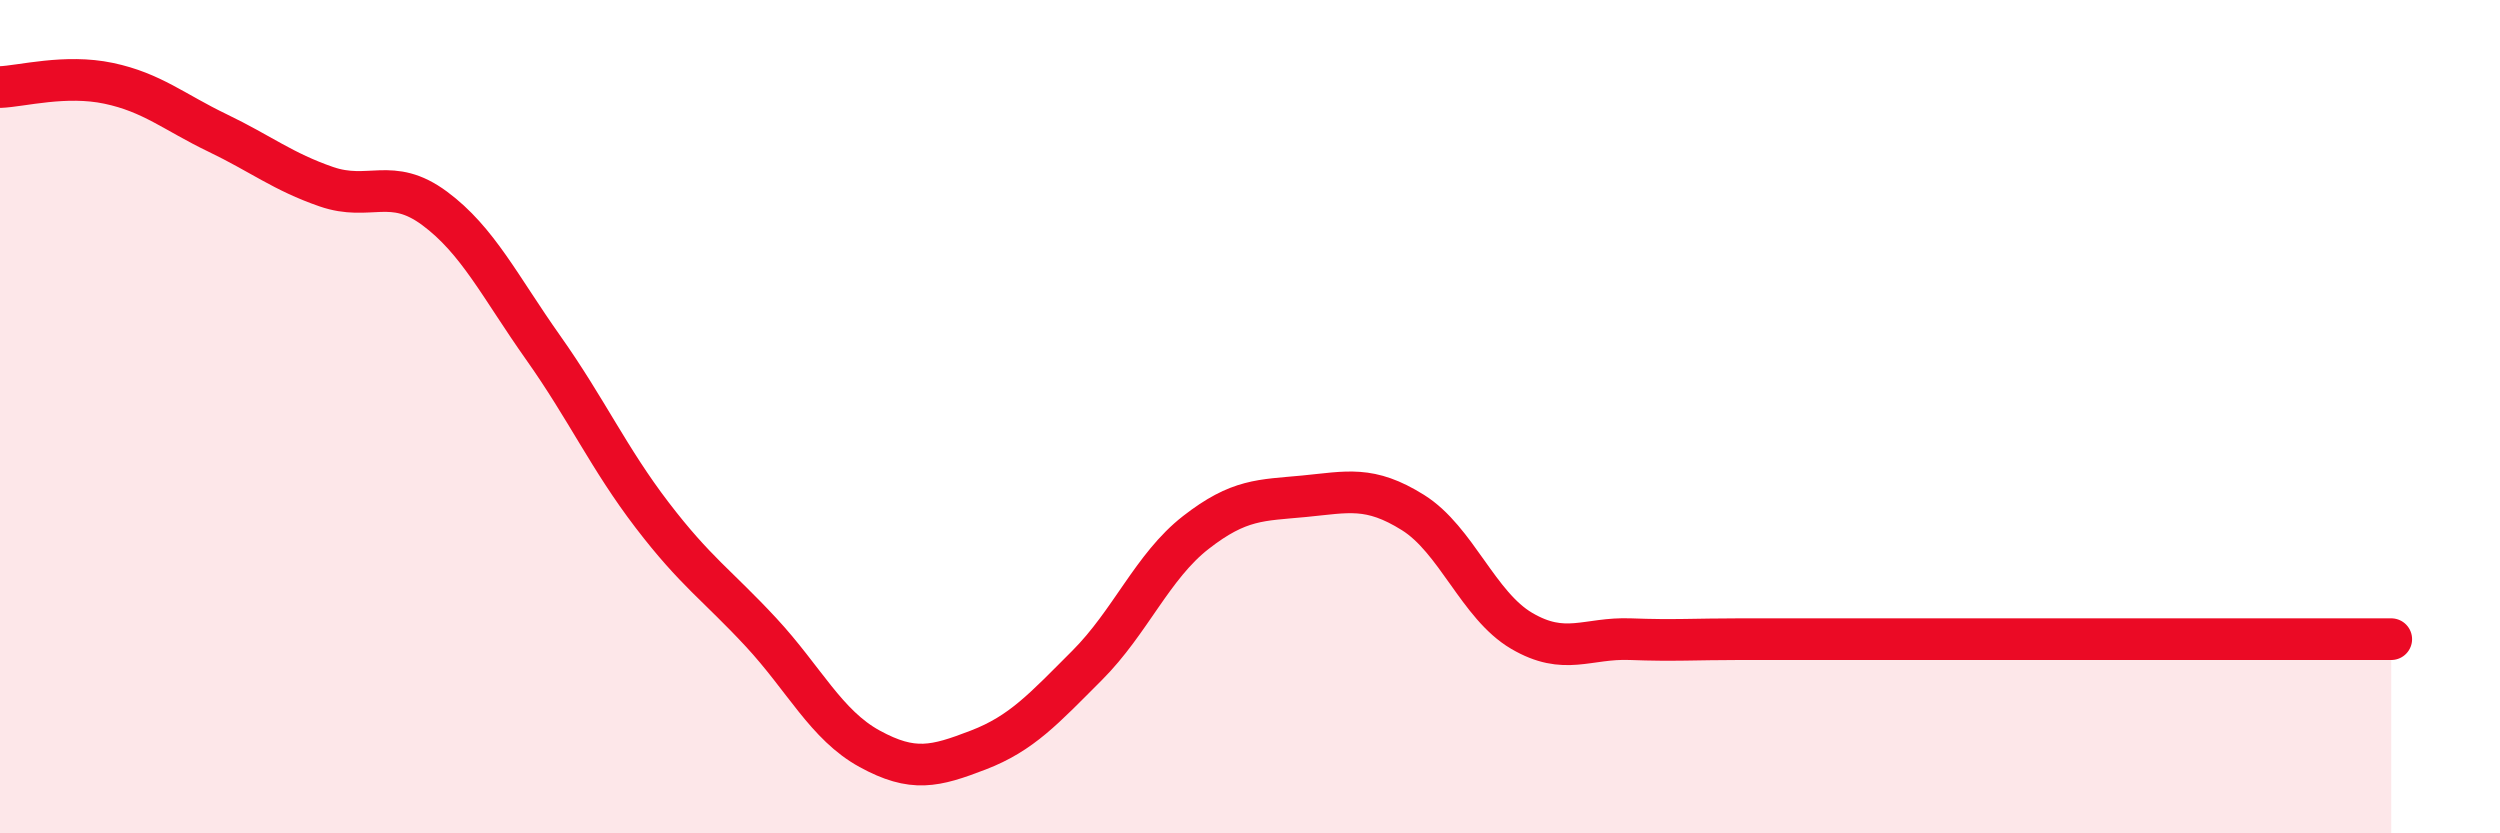
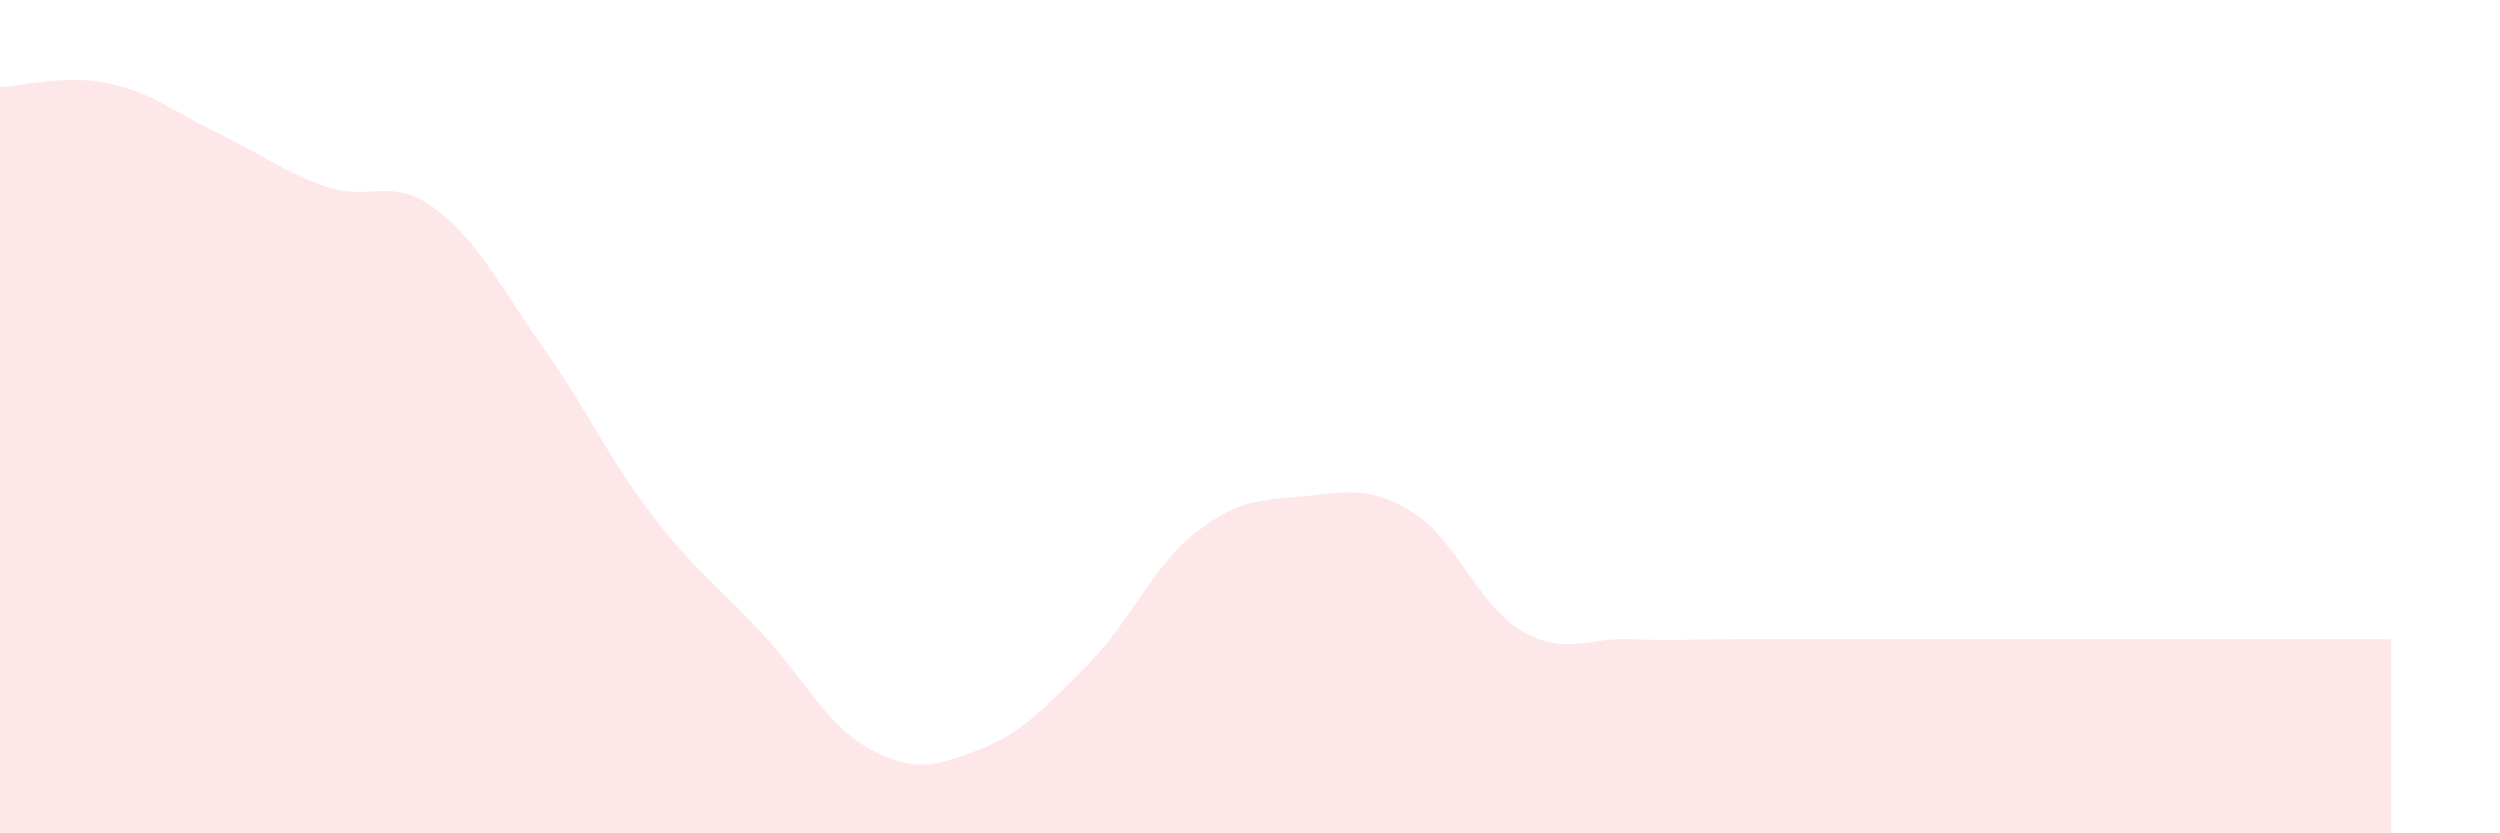
<svg xmlns="http://www.w3.org/2000/svg" width="60" height="20" viewBox="0 0 60 20">
  <path d="M 0,2.09 C 0.52,2.07 1.57,1.78 2.61,2 C 3.65,2.22 4.18,2.69 5.22,3.19 C 6.26,3.69 6.79,4.12 7.83,4.48 C 8.87,4.84 9.39,4.23 10.43,5 C 11.47,5.77 12,6.88 13.04,8.35 C 14.08,9.82 14.61,11 15.65,12.36 C 16.69,13.72 17.22,14.05 18.26,15.17 C 19.3,16.29 19.83,17.4 20.87,17.97 C 21.91,18.54 22.44,18.4 23.48,18 C 24.52,17.6 25.05,17.01 26.09,15.97 C 27.13,14.93 27.66,13.59 28.7,12.78 C 29.74,11.97 30.26,12.01 31.3,11.91 C 32.34,11.81 32.87,11.65 33.91,12.3 C 34.95,12.95 35.48,14.53 36.52,15.14 C 37.56,15.75 38.09,15.3 39.13,15.34 C 40.17,15.38 40.7,15.34 41.74,15.34 C 42.78,15.34 43.31,15.34 44.35,15.34 C 45.39,15.34 45.92,15.34 46.96,15.34 C 48,15.34 48.53,15.34 49.57,15.34 C 50.61,15.34 51.13,15.34 52.17,15.34 C 53.21,15.34 53.74,15.34 54.78,15.34 C 55.82,15.34 56.87,15.34 57.39,15.34L57.39 20L0 20Z" fill="#EB0A25" opacity="0.1" stroke-linecap="round" stroke-linejoin="round" />
-   <path d="M 0,2.09 C 0.52,2.07 1.57,1.78 2.61,2 C 3.65,2.22 4.18,2.69 5.22,3.19 C 6.26,3.69 6.79,4.12 7.83,4.48 C 8.87,4.84 9.39,4.23 10.43,5 C 11.47,5.77 12,6.88 13.04,8.35 C 14.08,9.82 14.61,11 15.65,12.36 C 16.69,13.72 17.22,14.05 18.26,15.17 C 19.3,16.29 19.83,17.4 20.87,17.97 C 21.91,18.54 22.44,18.4 23.48,18 C 24.52,17.6 25.05,17.01 26.09,15.97 C 27.13,14.93 27.66,13.59 28.7,12.78 C 29.74,11.97 30.26,12.01 31.3,11.91 C 32.34,11.81 32.87,11.65 33.91,12.3 C 34.95,12.95 35.48,14.53 36.52,15.14 C 37.56,15.75 38.09,15.3 39.13,15.34 C 40.17,15.38 40.7,15.34 41.74,15.34 C 42.78,15.34 43.31,15.34 44.35,15.34 C 45.39,15.34 45.92,15.34 46.96,15.34 C 48,15.34 48.53,15.34 49.57,15.34 C 50.61,15.34 51.13,15.34 52.17,15.34 C 53.21,15.34 53.74,15.34 54.78,15.34 C 55.82,15.34 56.87,15.34 57.39,15.34" stroke="#EB0A25" stroke-width="1" fill="none" stroke-linecap="round" stroke-linejoin="round" />
</svg>